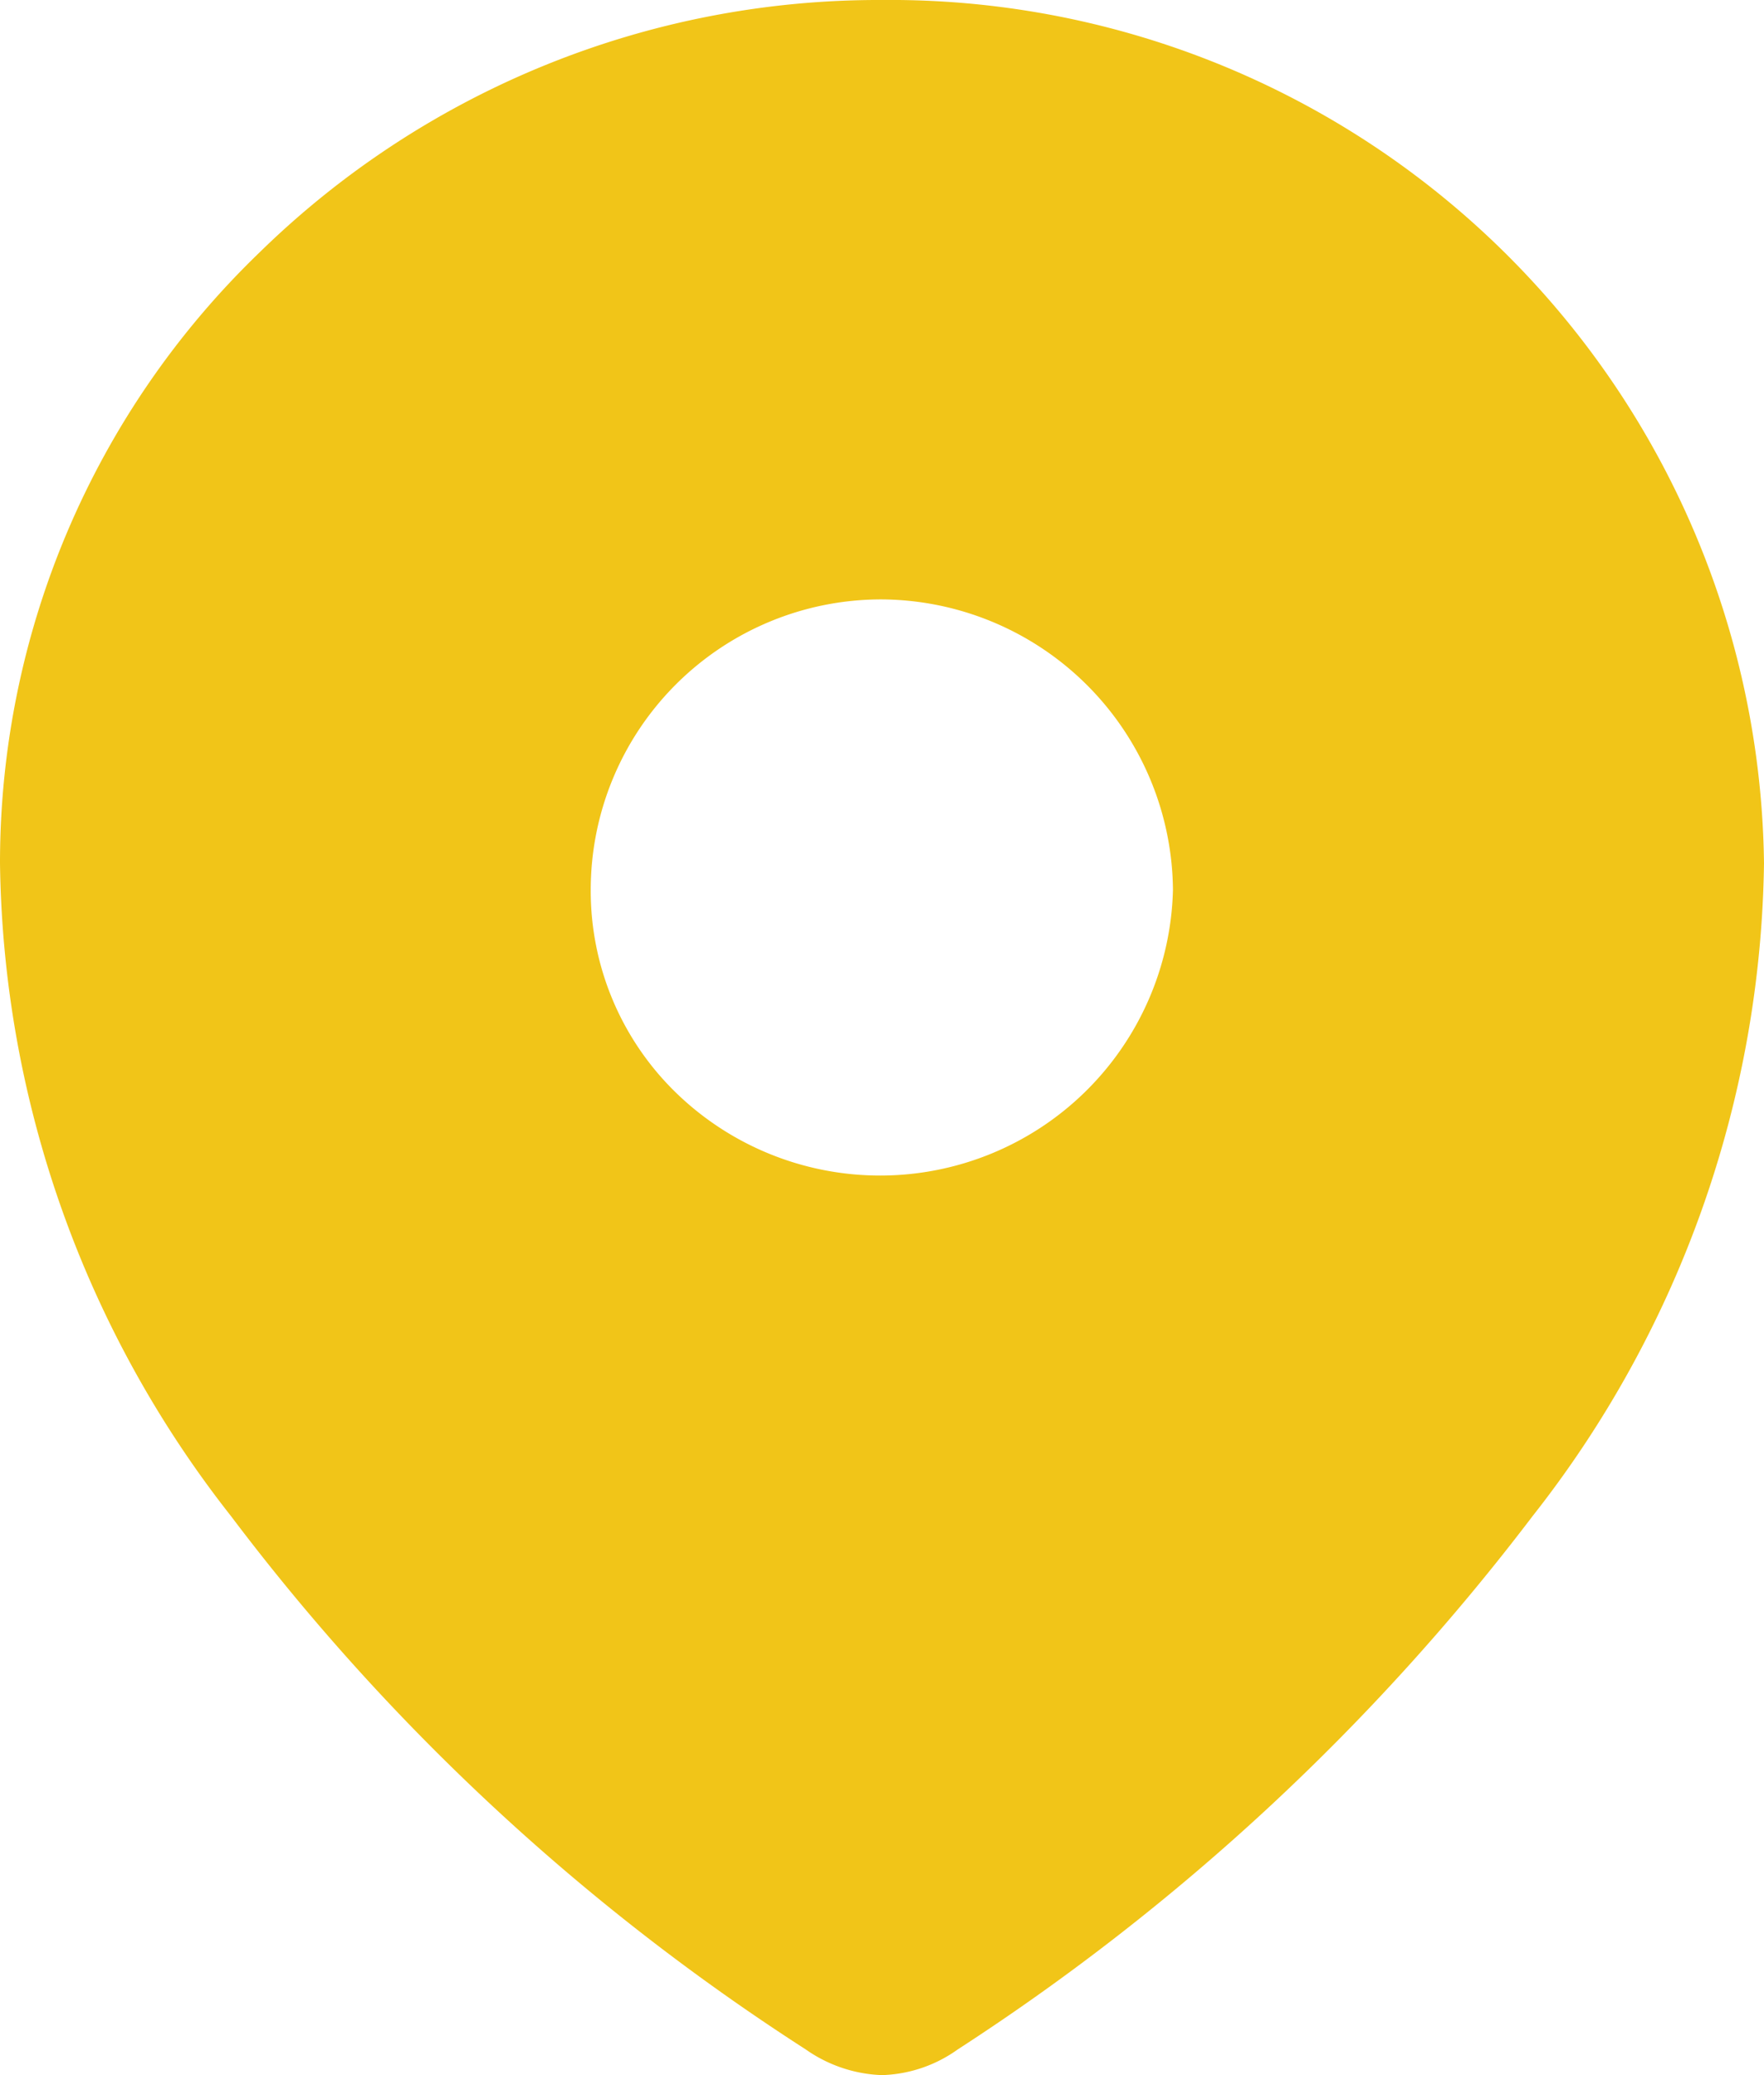
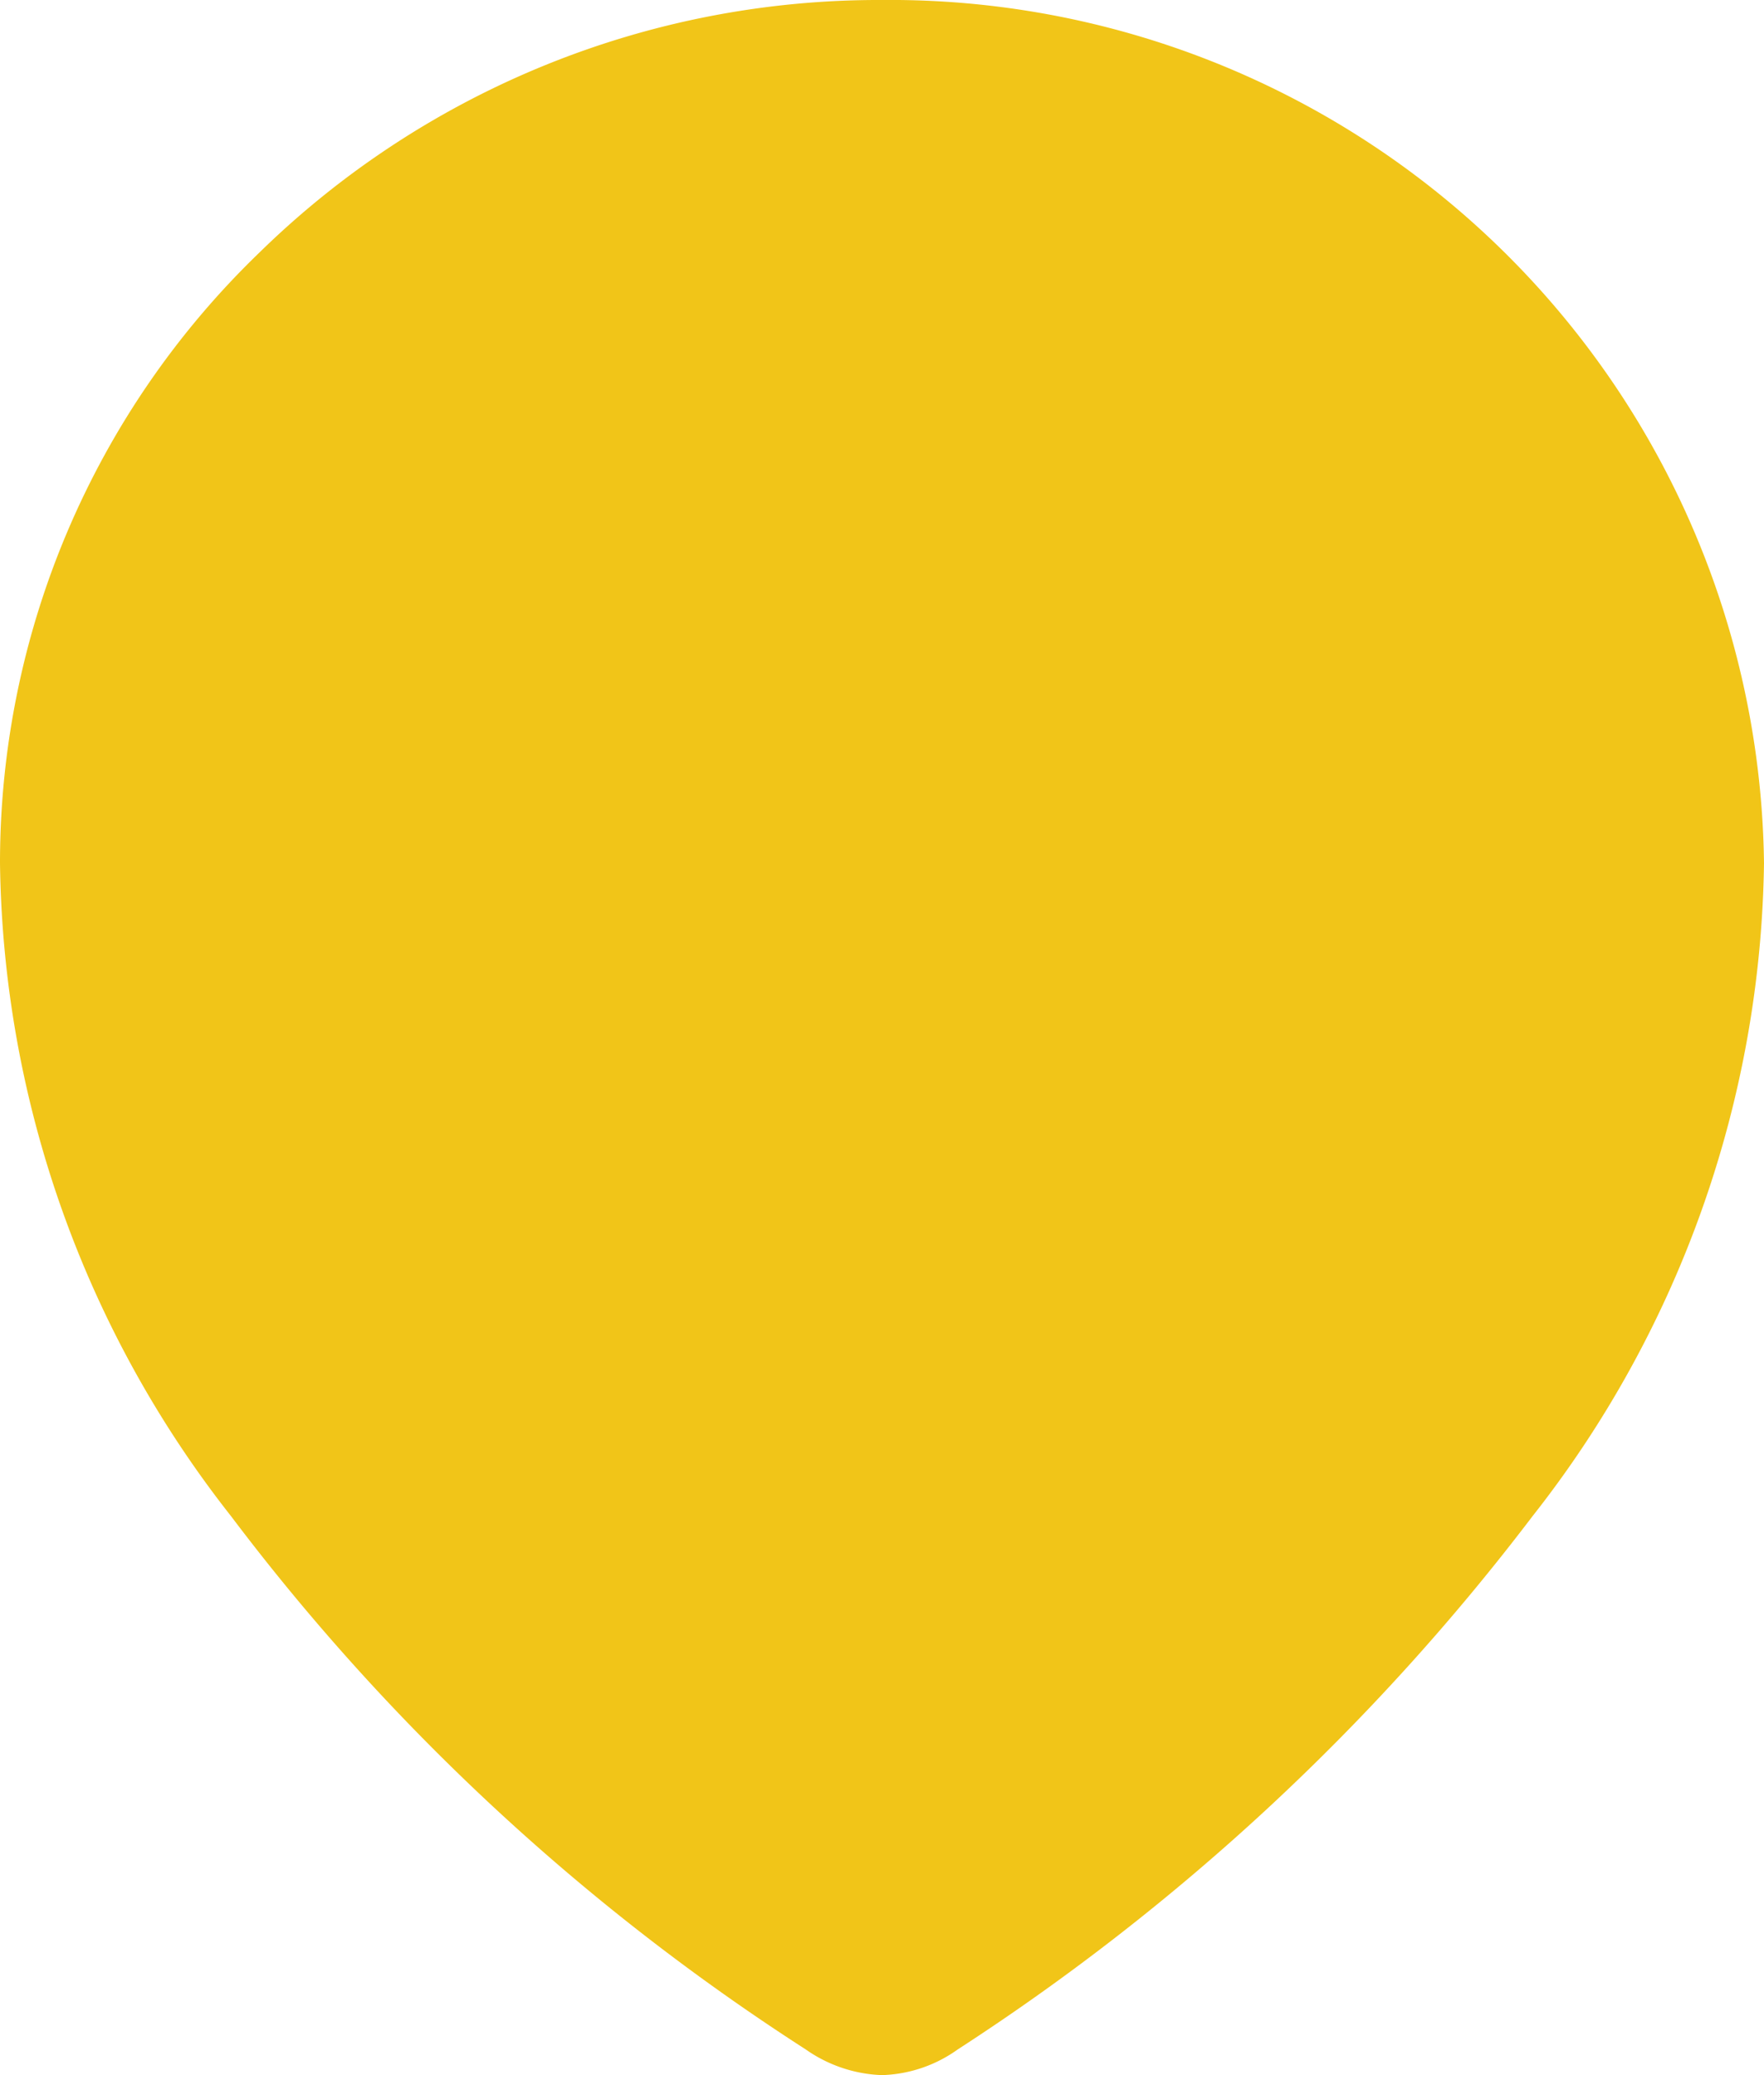
<svg xmlns="http://www.w3.org/2000/svg" id="Location" width="17" height="20" viewBox="0 0 17 20">
-   <path id="Location-2" data-name="Location" d="M8.5,20a1.358,1.358,0,0,1-.734-.247,21.513,21.513,0,0,1-5.54-5.141A10.384,10.384,0,0,1,0,8.318,8.168,8.168,0,0,1,2.5,2.434,8.53,8.53,0,0,1,8.493,0,8.423,8.423,0,0,1,17,8.318a10.39,10.39,0,0,1-2.23,6.294,21.92,21.92,0,0,1-5.541,5.141A1.319,1.319,0,0,1,8.5,20ZM8.493,5.777a2.8,2.8,0,0,0-2.8,2.8,2.712,2.712,0,0,0,.821,1.954,2.823,2.823,0,0,0,4.79-1.954,2.824,2.824,0,0,0-2.813-2.8Z" fill="#F1C518" />
+   <path id="Location-2" data-name="Location" d="M8.5,20a1.358,1.358,0,0,1-.734-.247,21.513,21.513,0,0,1-5.54-5.141A10.384,10.384,0,0,1,0,8.318,8.168,8.168,0,0,1,2.5,2.434,8.53,8.53,0,0,1,8.493,0,8.423,8.423,0,0,1,17,8.318a10.39,10.39,0,0,1-2.23,6.294,21.92,21.92,0,0,1-5.541,5.141A1.319,1.319,0,0,1,8.5,20Za2.8,2.8,0,0,0-2.8,2.8,2.712,2.712,0,0,0,.821,1.954,2.823,2.823,0,0,0,4.79-1.954,2.824,2.824,0,0,0-2.813-2.8Z" fill="#F1C518" />
</svg>